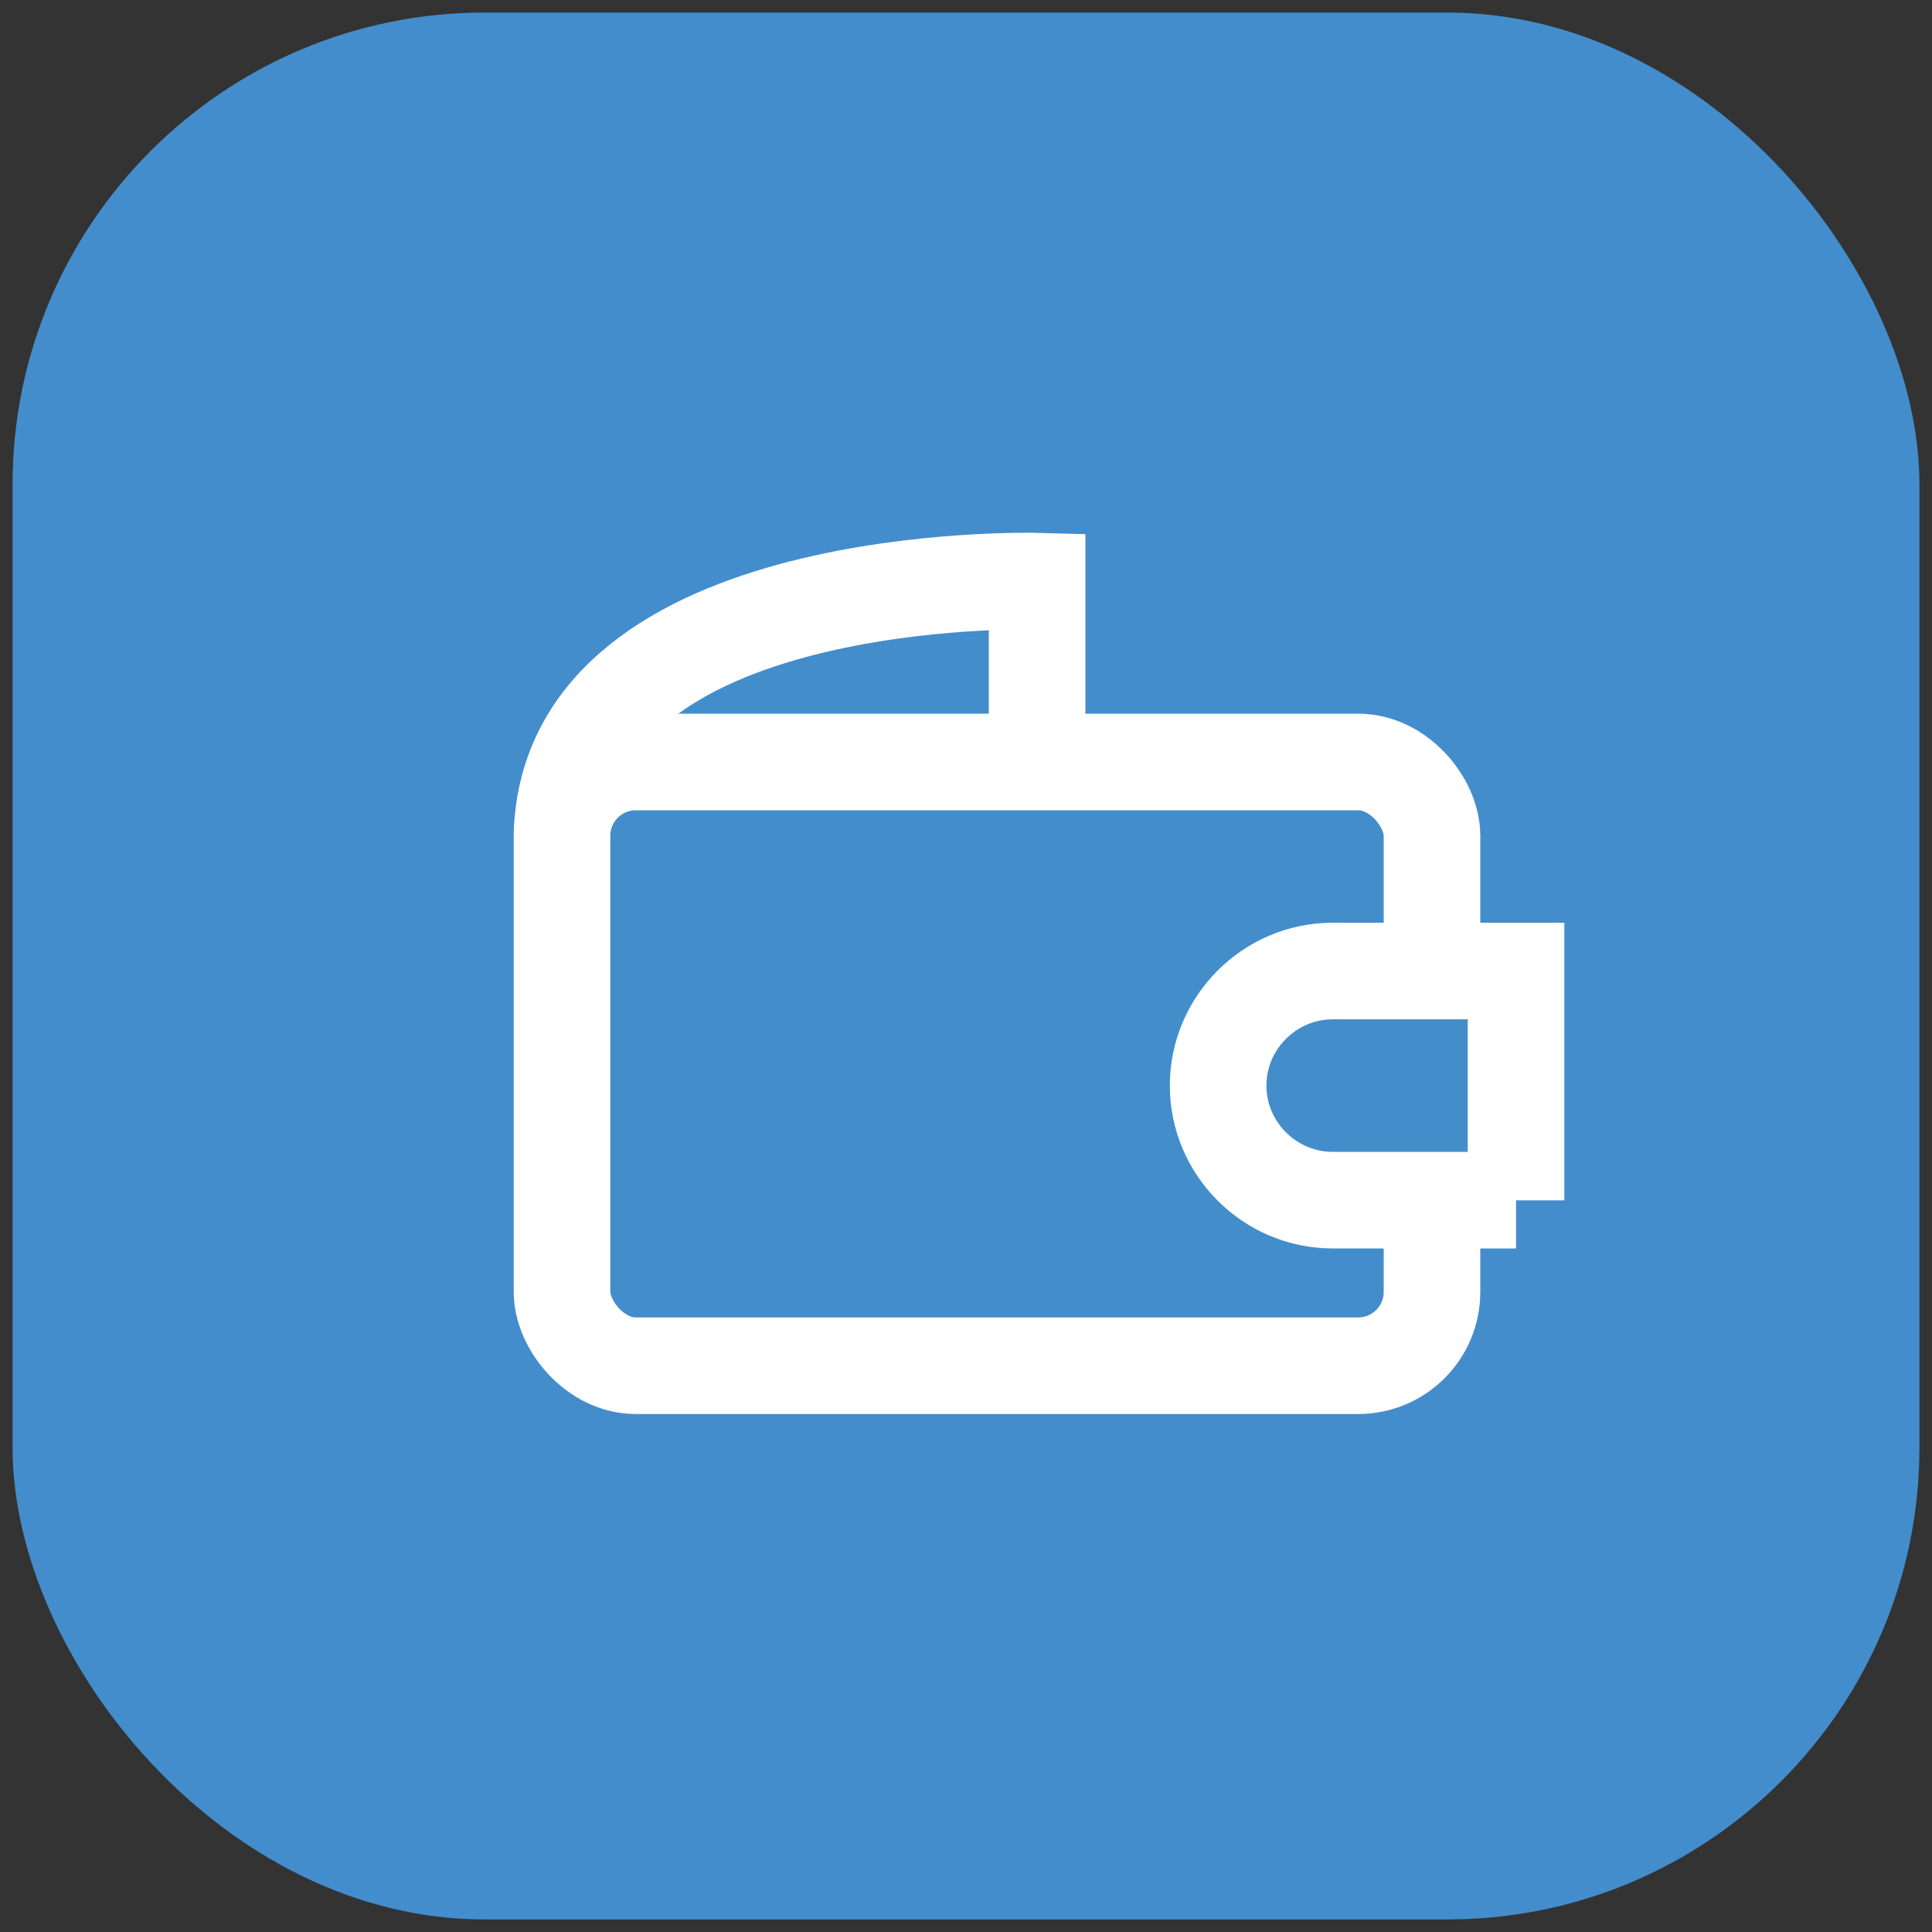
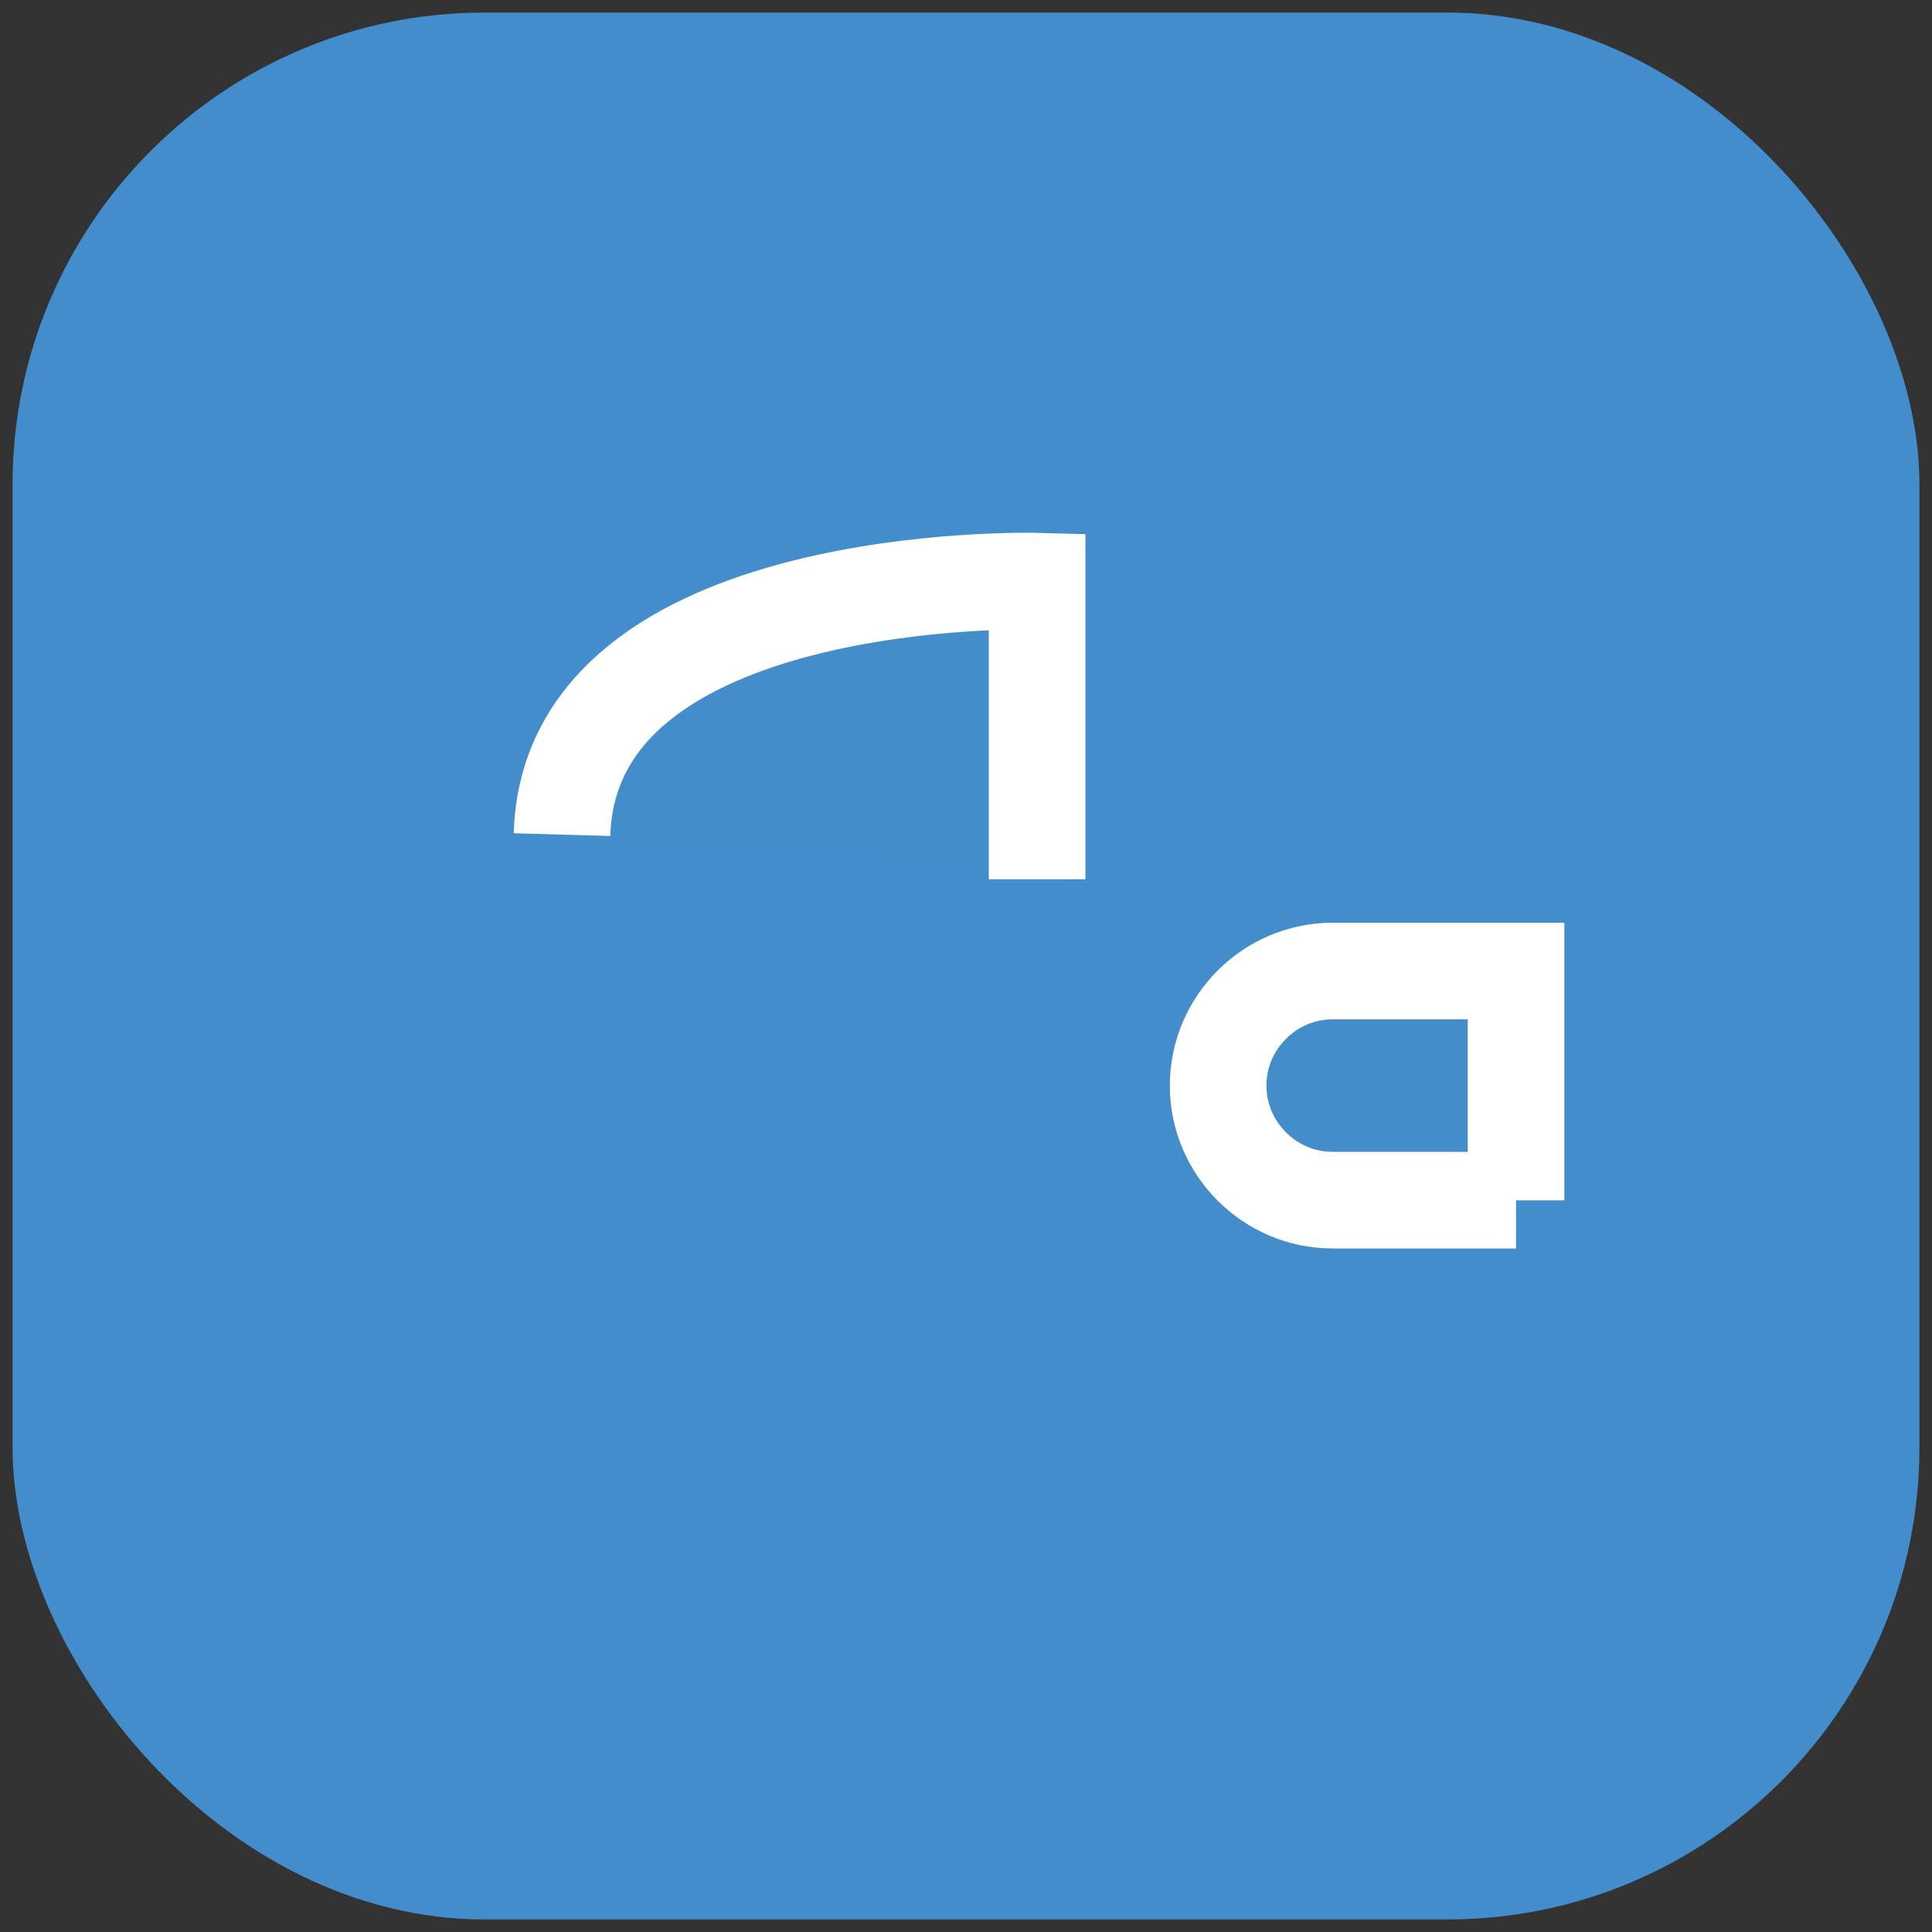
<svg xmlns="http://www.w3.org/2000/svg" id="Camada_1" data-name="Camada 1" viewBox="0 0 100 100">
  <rect x="0" y="0" width="100" height="100" fill="#333333" stroke="none" />
  <defs>
    <style>
      .cls-1 {
        fill: #438dcb;
        stroke: #fff;
        stroke-miterlimit: 10;
        stroke-width: 5px;
      }

      .cls-2 {
        fill: #438dcc;
        stroke-width: 0px;
      }
    </style>
  </defs>
  <rect class="cls-2" x=".65" y=".65" width="98.7" height="98.7" rx="24.43" ry="24.43" />
  <path class="cls-1" d="m53.68,45.51v-15.43s-24.2-.66-24.59,13.12" />
-   <rect class="cls-1" x="29.09" y="39.44" width="45.03" height="31.25" rx="3.82" ry="3.82" />
  <path class="cls-1" d="m78.47,62.12h-9.49c-3.26,0-5.93-2.67-5.93-5.93h0c0-3.26,2.67-5.93,5.93-5.93h9.49v11.87Z" />
</svg>